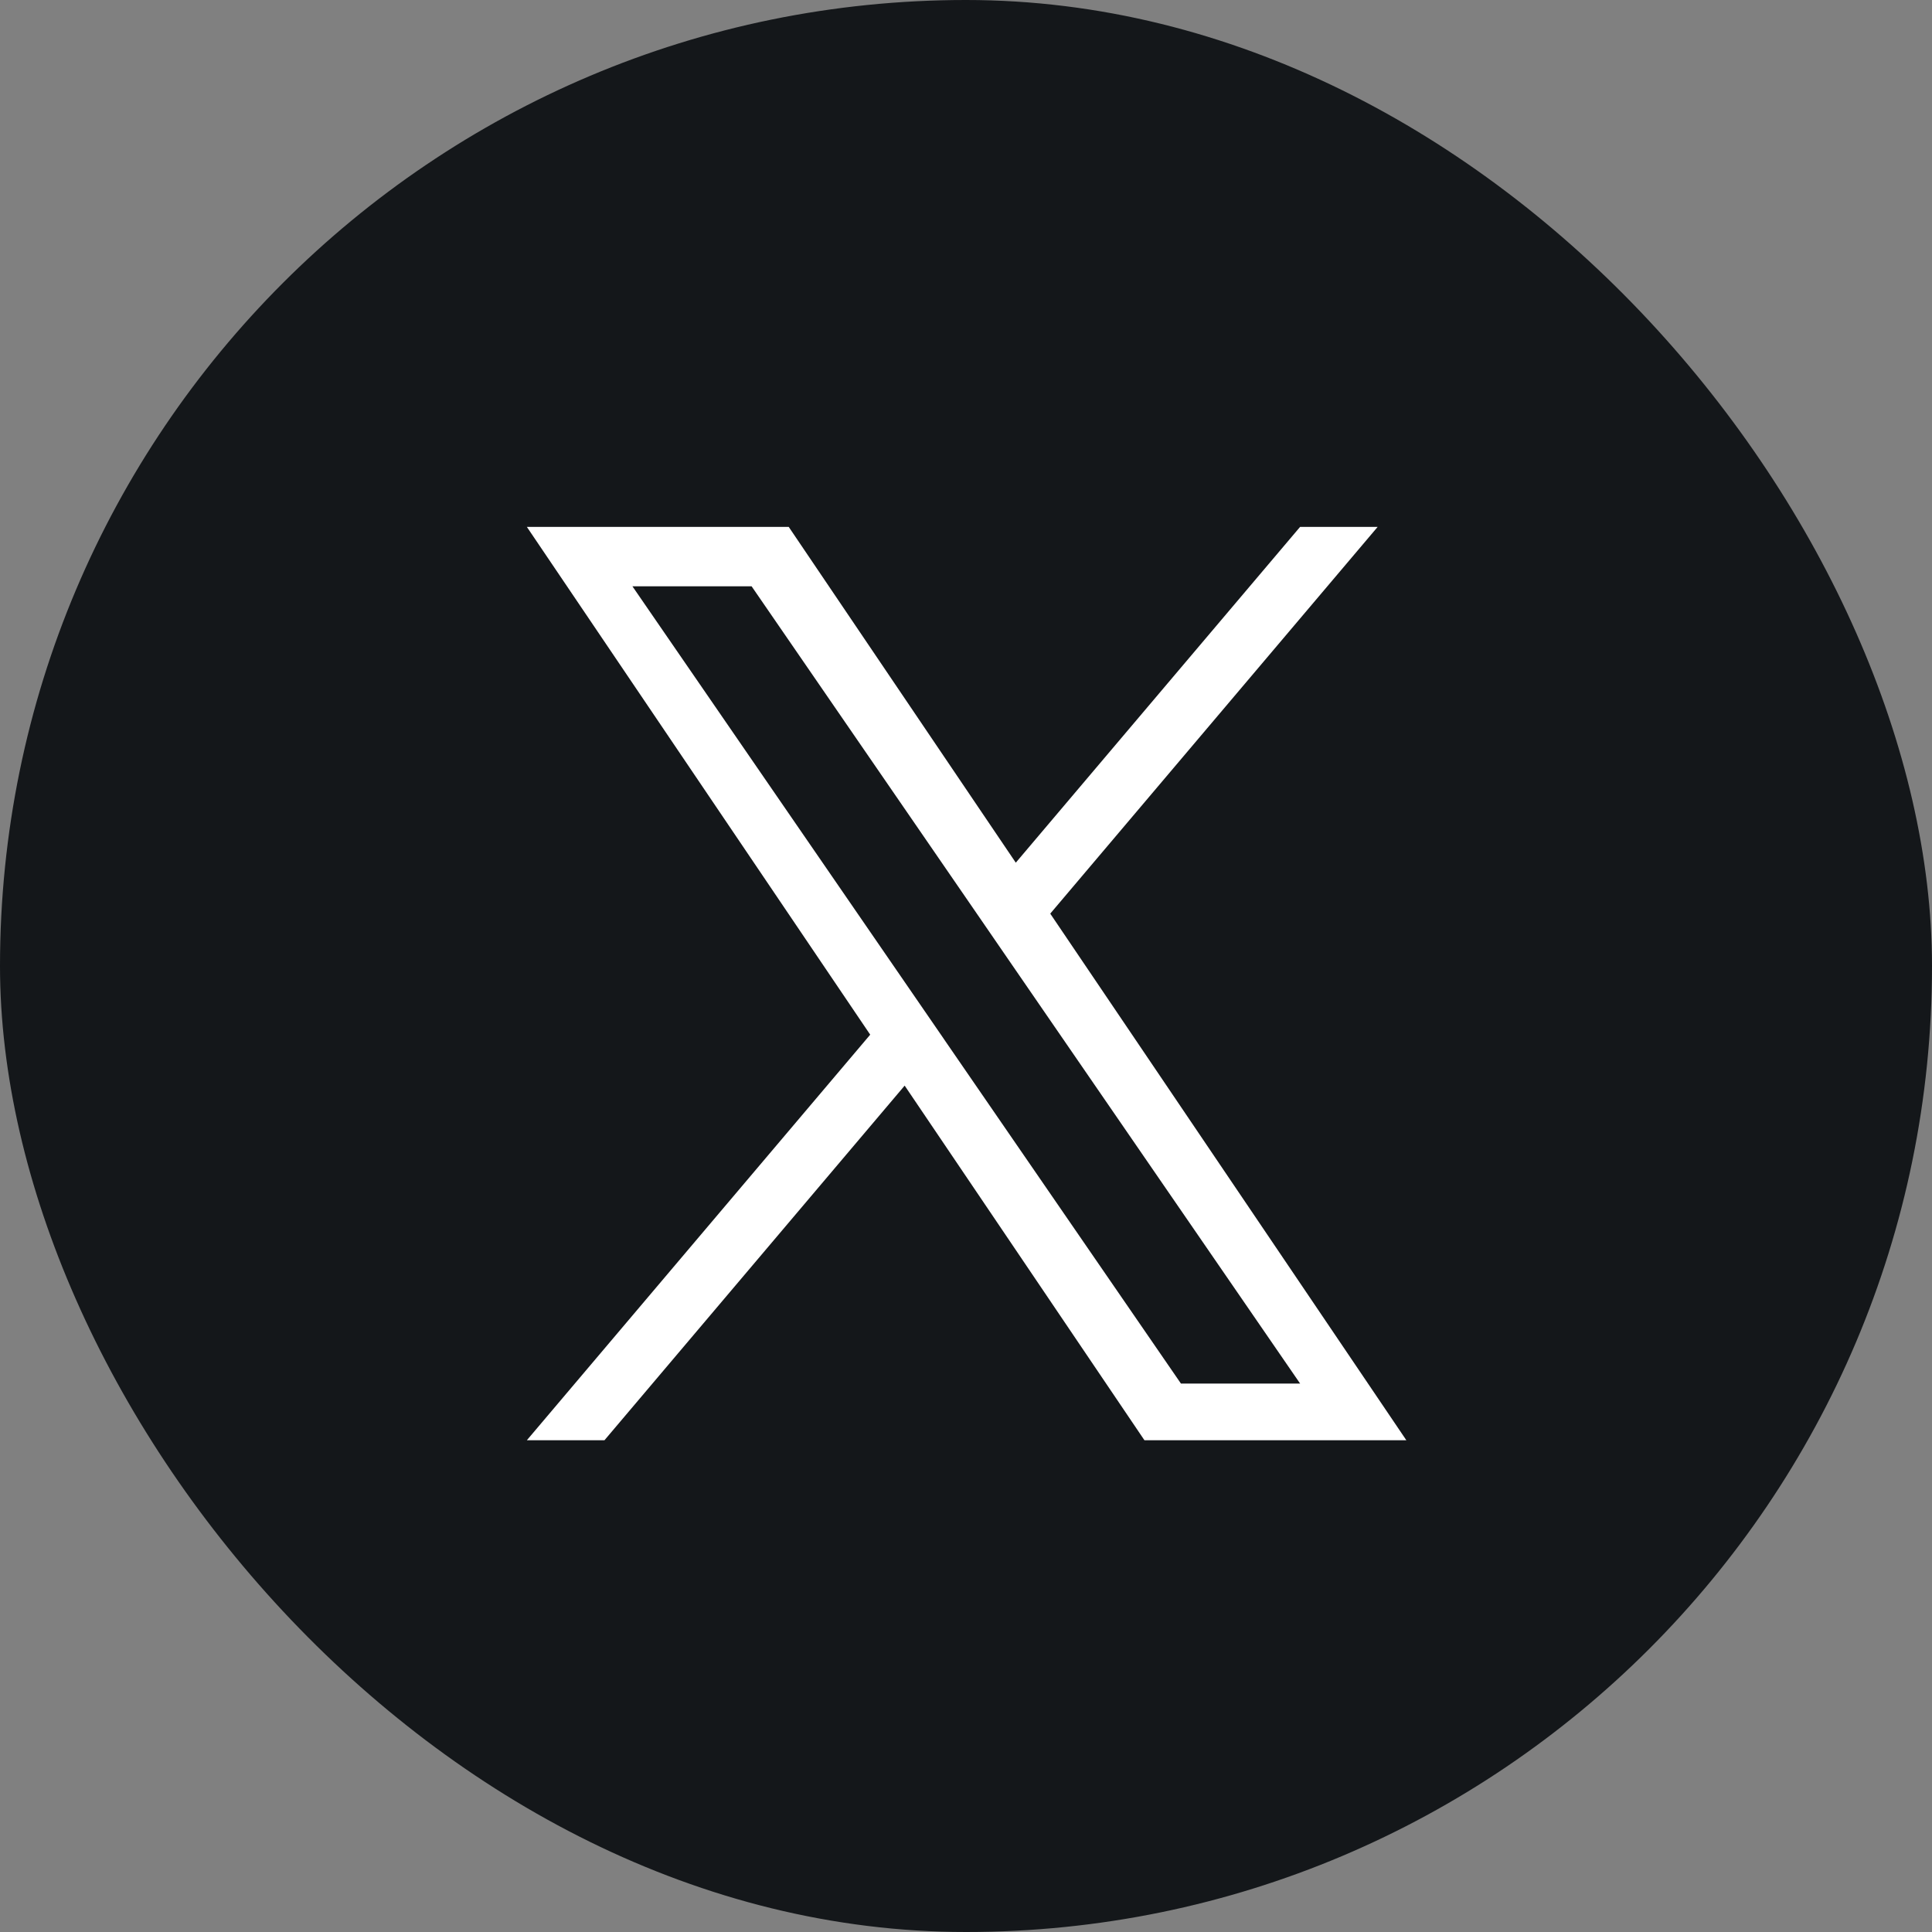
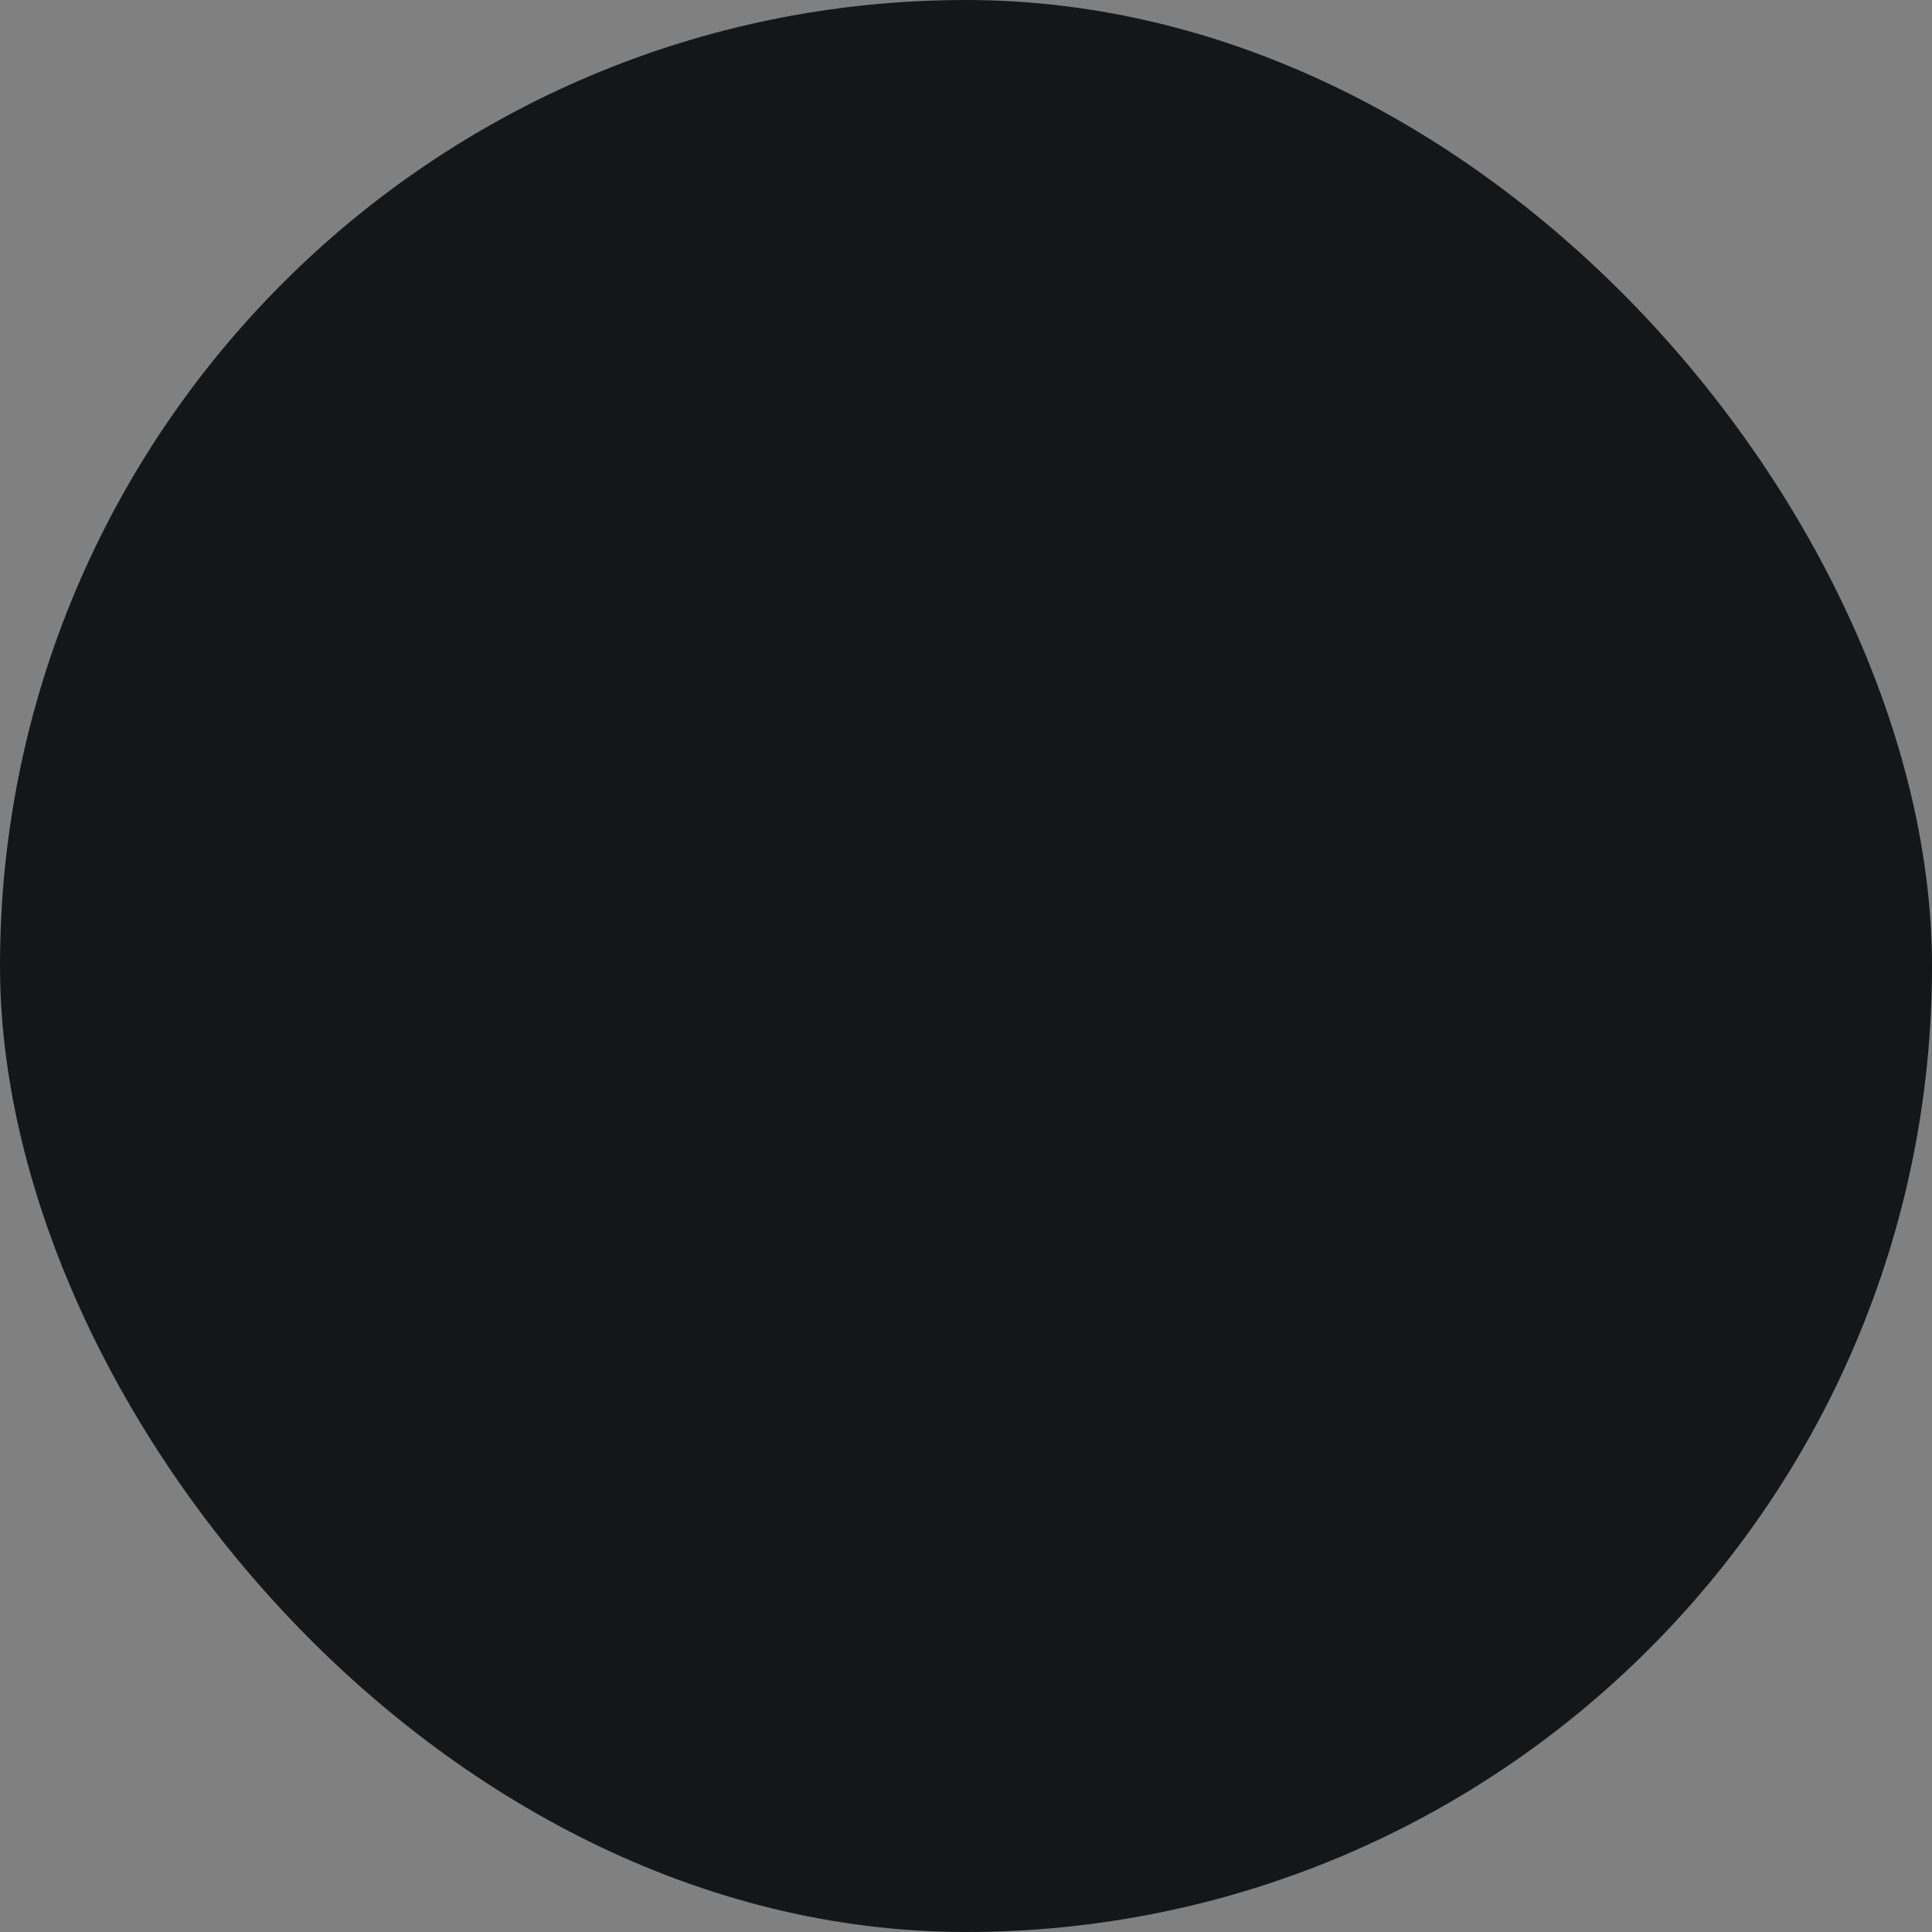
<svg xmlns="http://www.w3.org/2000/svg" width="48" height="48" viewBox="0 0 48 48" fill="none">
  <rect x="0" y="0" width="48" height="48" fill="#808080" stroke="none" />
  <rect width="48" height="48" rx="24" fill="#14171A" />
-   <path d="M26.093 22.699L34.227 13.091H32.3L25.237 21.433L19.596 13.091H13.09L21.62 25.706L13.09 35.782H15.018L22.476 26.972L28.433 35.782H34.94L26.093 22.699H26.093ZM23.453 25.817L22.589 24.561L15.712 14.566H18.673L24.223 22.632L25.087 23.889L32.301 34.374H29.34L23.453 25.818V25.817Z" fill="white" />
</svg>